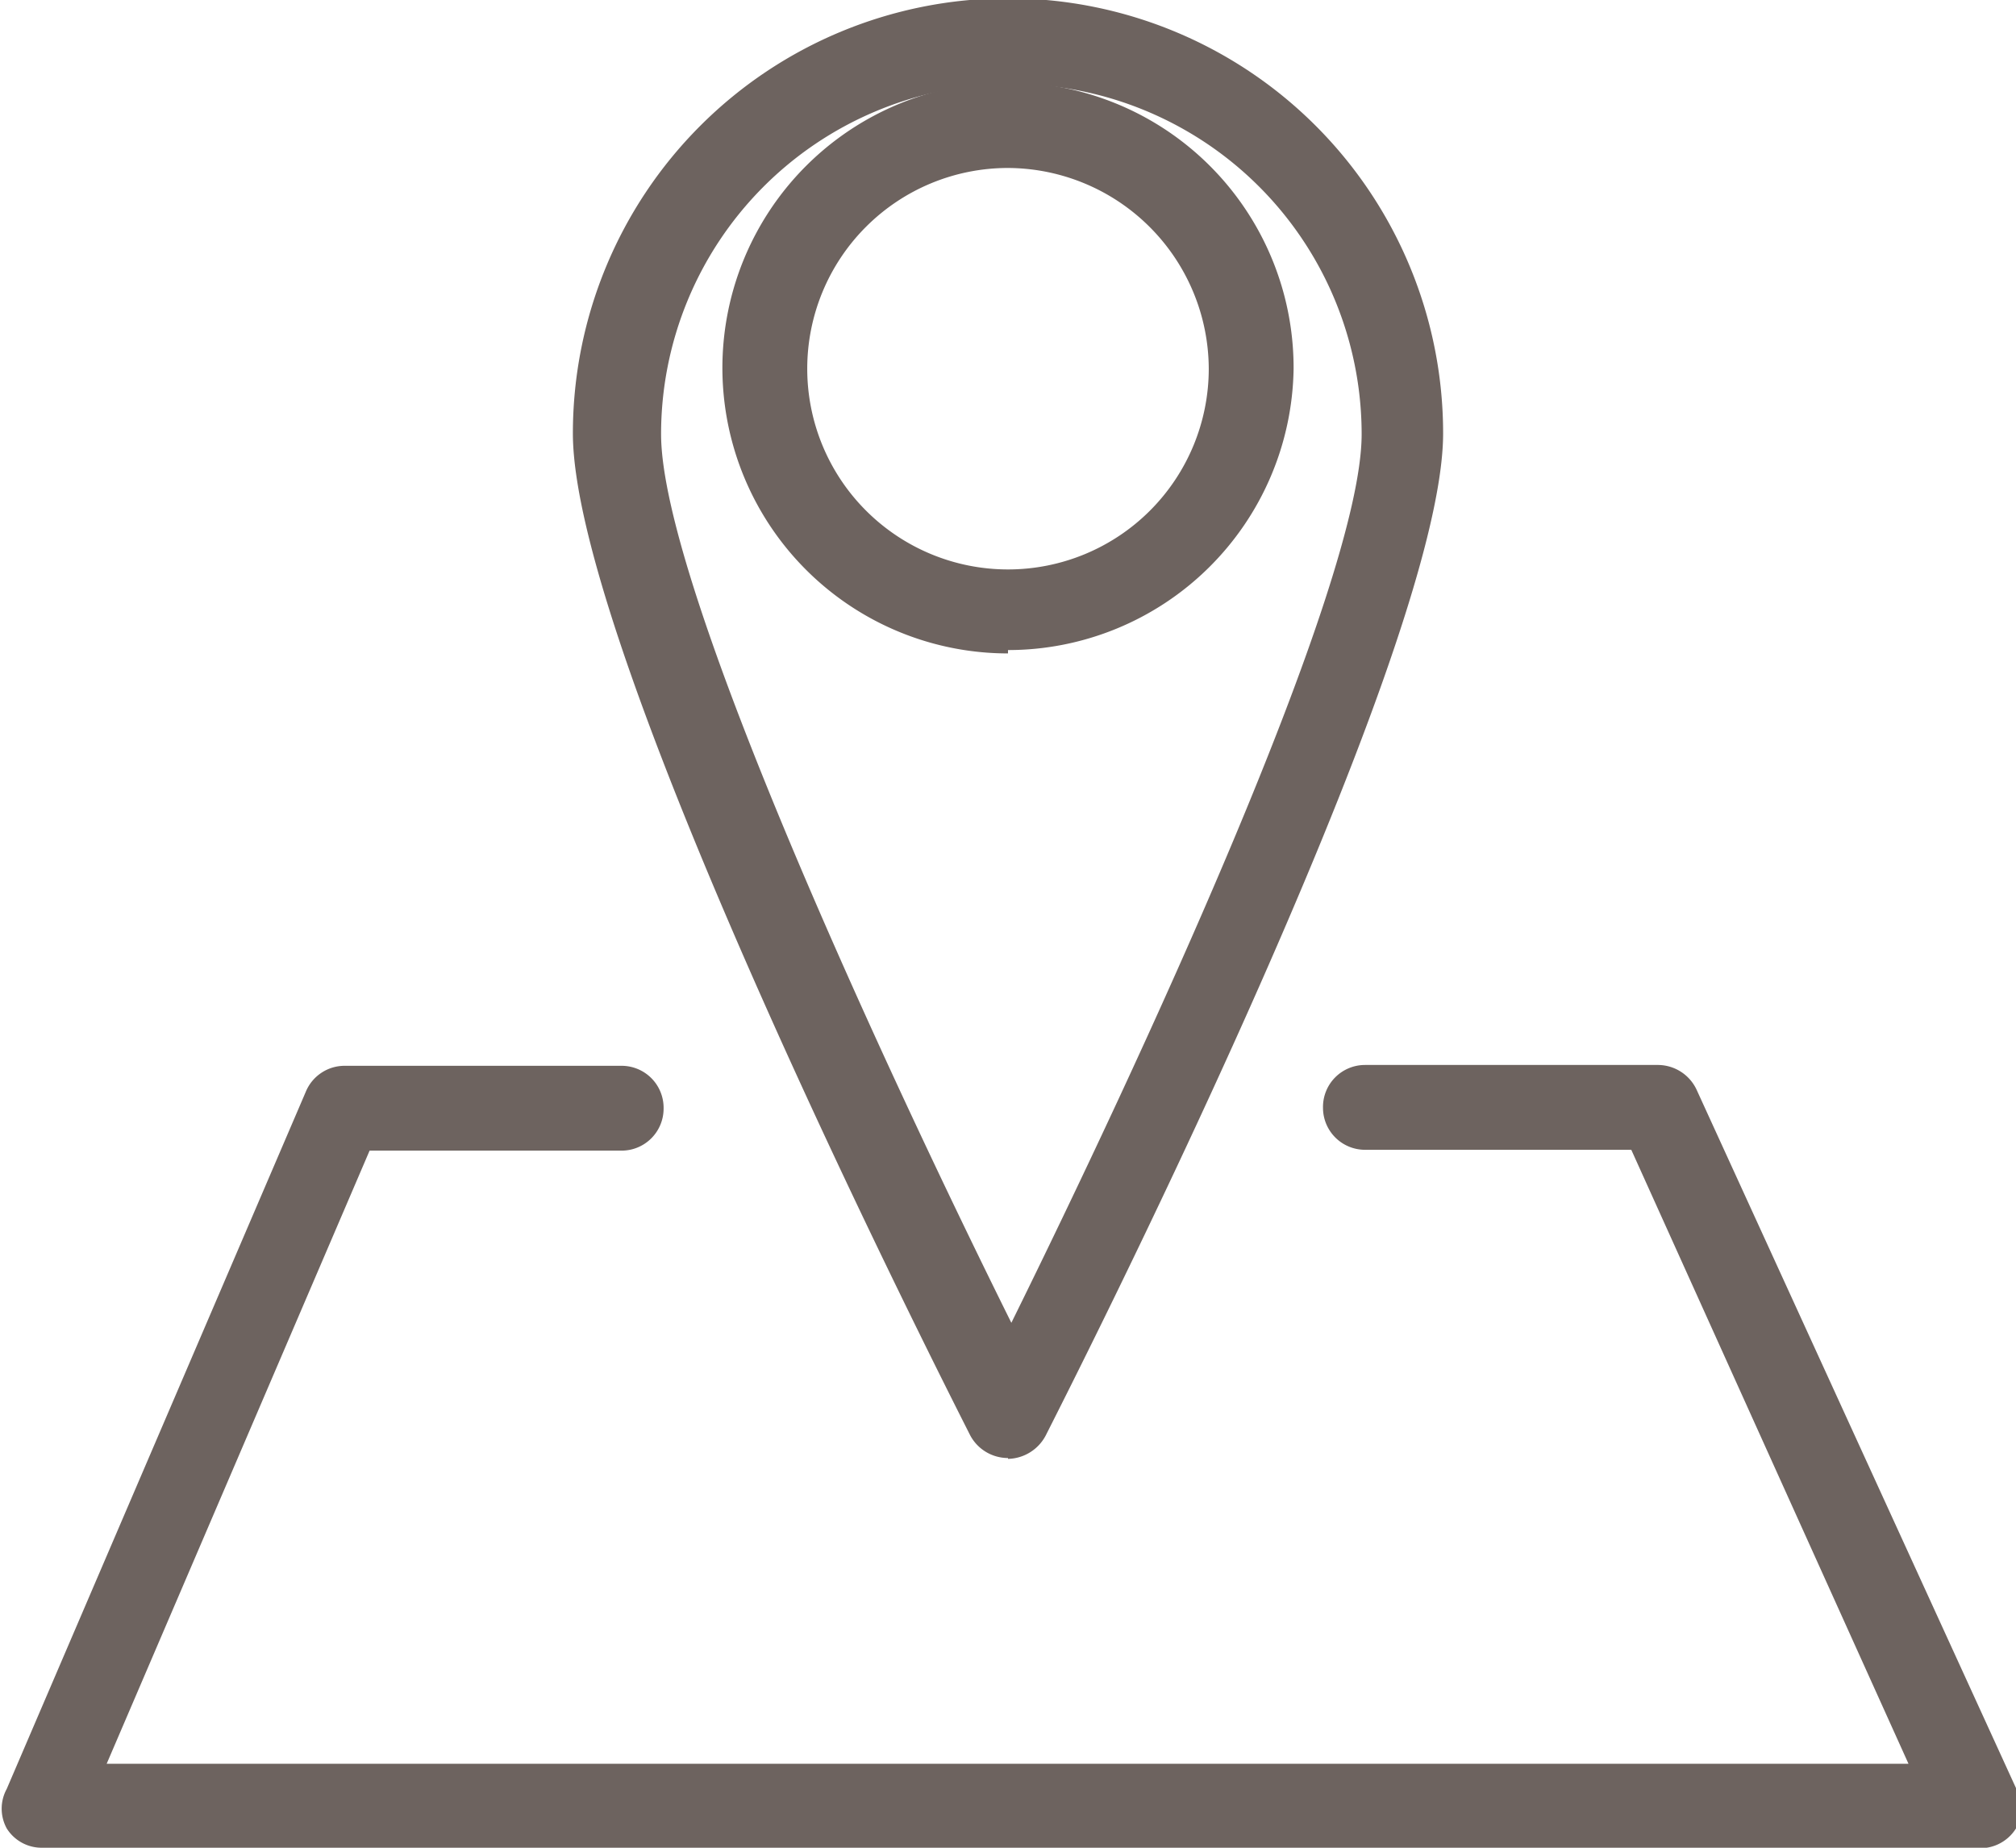
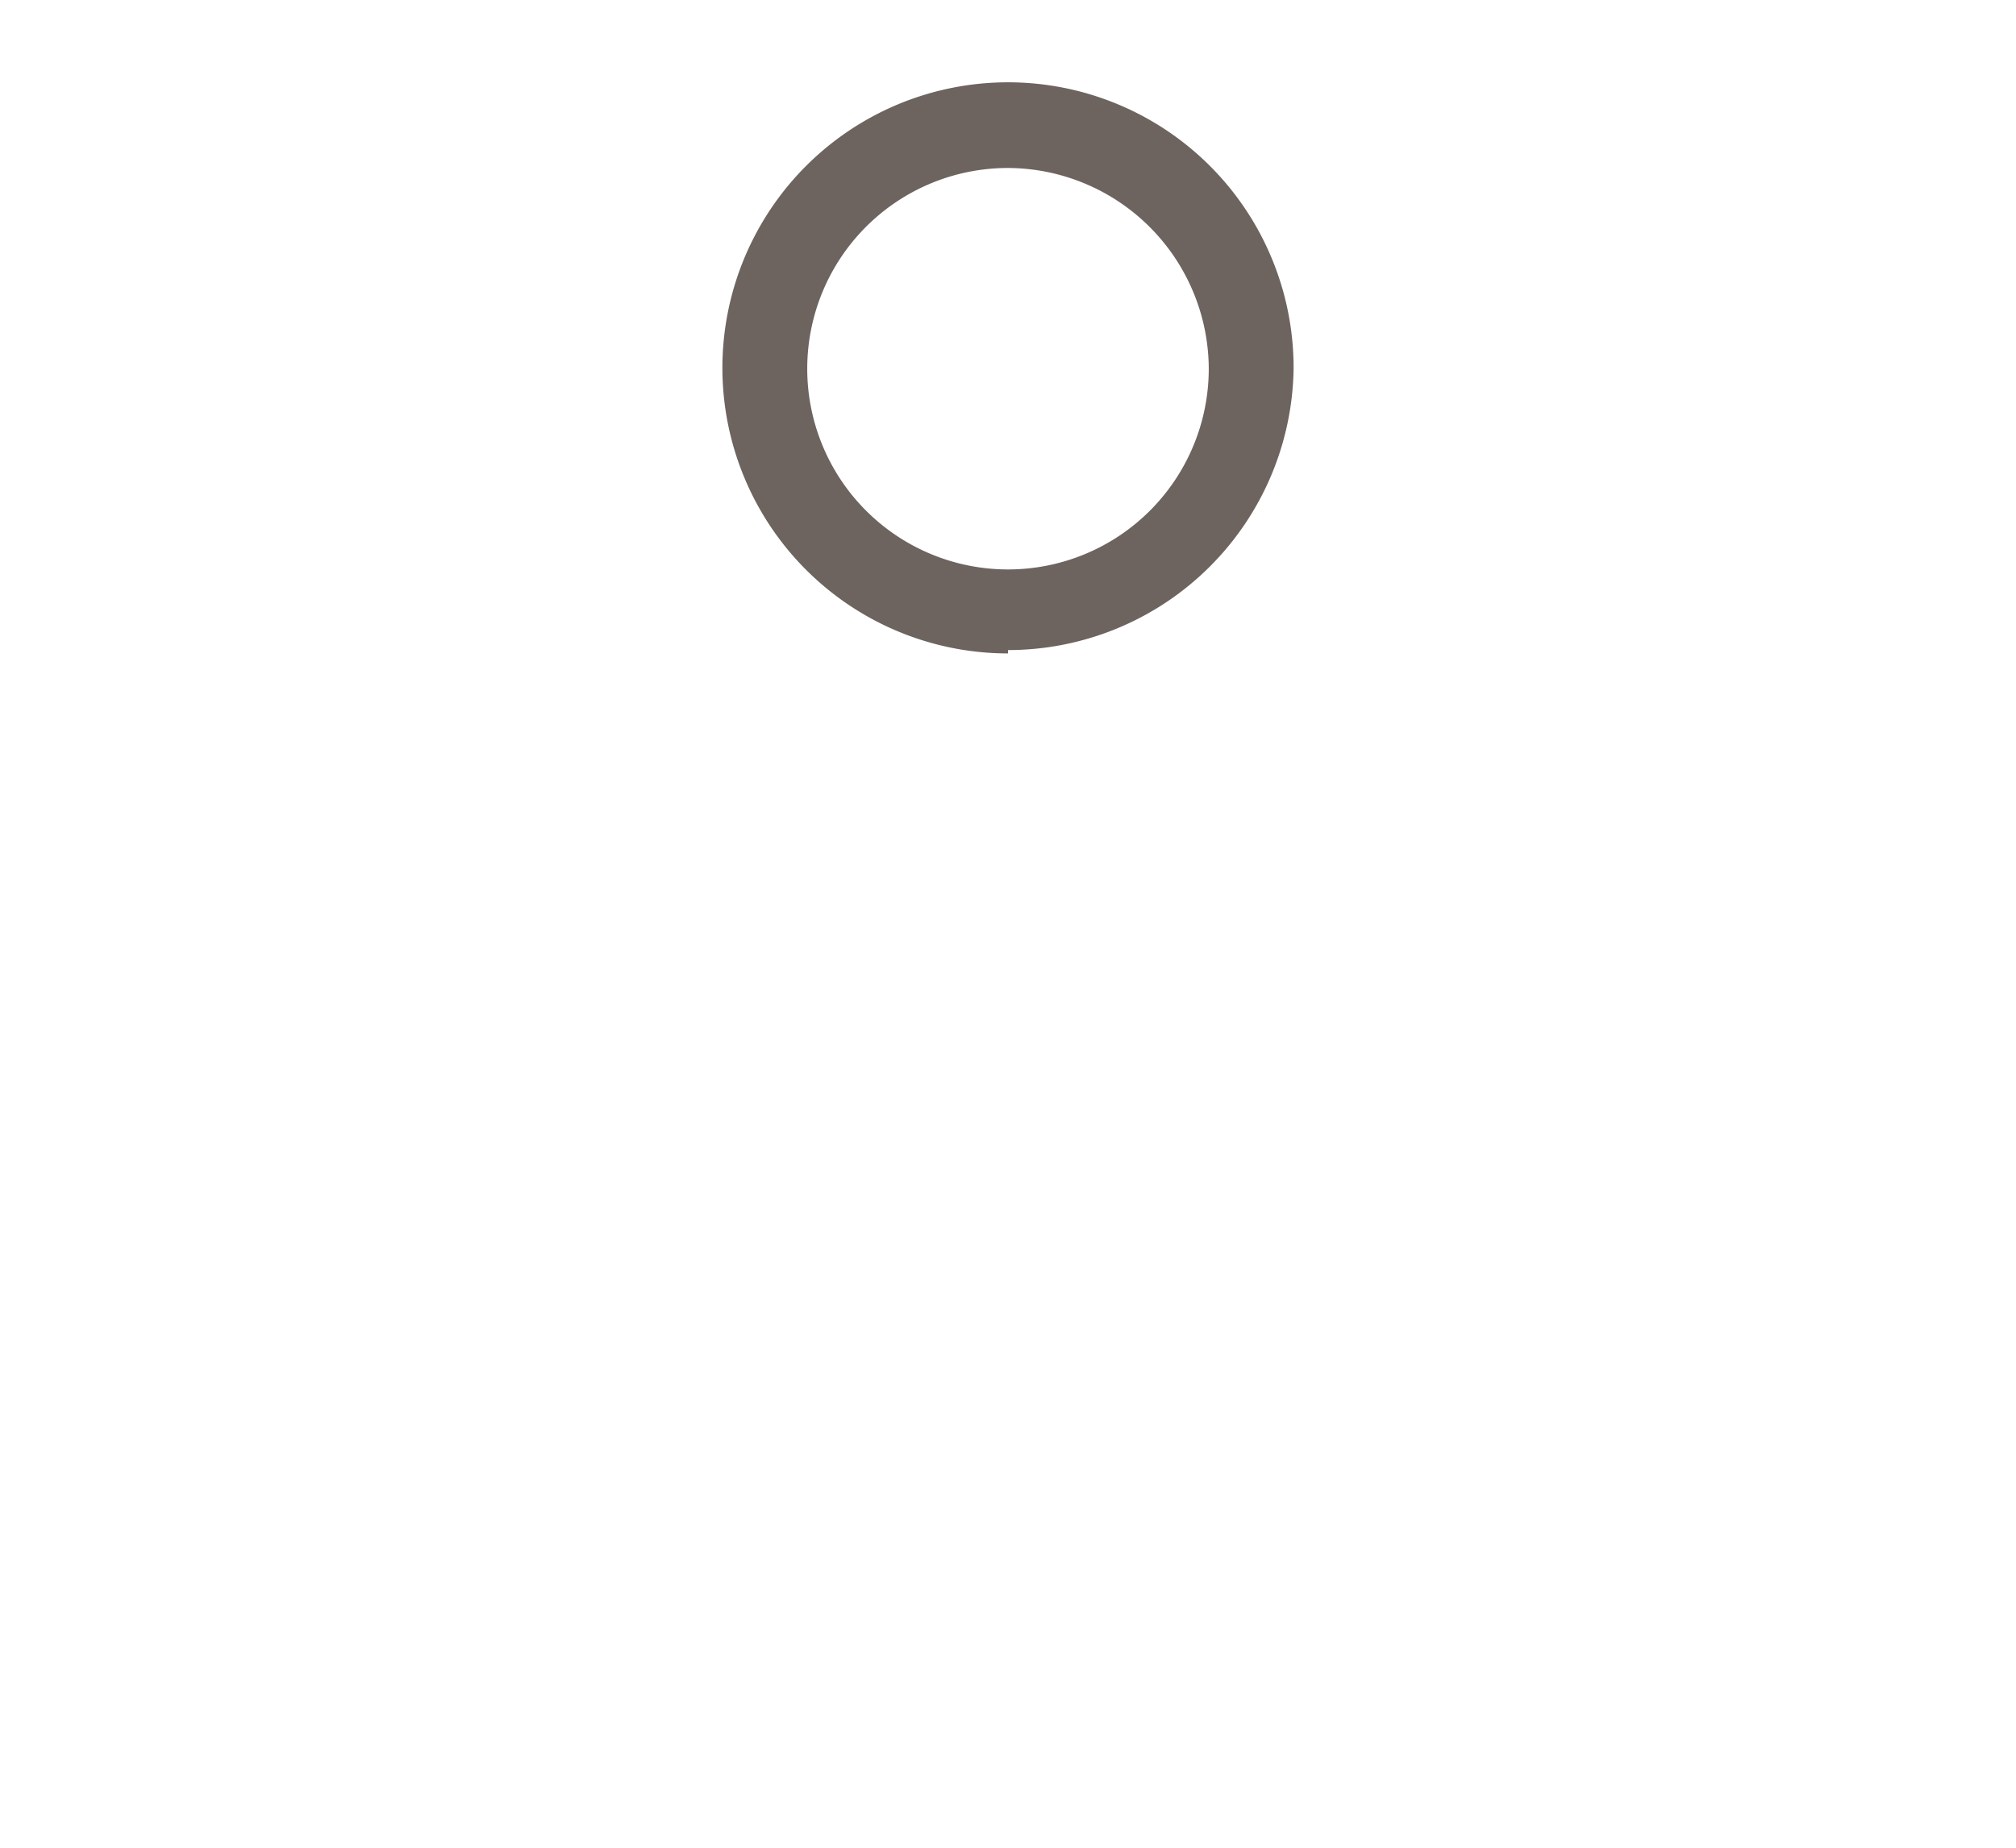
<svg xmlns="http://www.w3.org/2000/svg" viewBox="0 0 24 22">
  <defs>
    <style>.cls-1,.cls-2{fill:#6d635f;}.cls-1{fill-rule:evenodd;}</style>
  </defs>
  <title>Ausflugsplaner</title>
  <g id="Ebene_2" data-name="Ebene 2">
    <g id="Ebene_1-2" data-name="Ebene 1">
-       <path class="cls-1" d="M12,1A4.17,4.17,0,0,0,7.87,5.17c0,1.81,2.69,7.6,4.17,10.58,1.48-3,4.17-8.77,4.17-10.58A4.17,4.17,0,0,0,12,1Zm0,16.36a.51.51,0,0,1-.45-.27c-.19-.38-4.73-9.27-4.73-11.93a5.18,5.18,0,0,1,10.36,0c0,2.66-4.54,11.55-4.73,11.93A.52.52,0,0,1,12,17.37Z" />
      <path class="cls-1" d="M12,2a2.39,2.39,0,1,0,2.39,2.39A2.4,2.4,0,0,0,12,2Zm0,5.78a3.4,3.4,0,1,1,3.4-3.39A3.4,3.4,0,0,1,12,7.74Z" />
-       <path class="cls-2" d="M23.5,22H.5a.49.49,0,0,1-.42-.23.49.49,0,0,1,0-.47L3.64,13a.5.5,0,0,1,.47-.31H7.4a.5.5,0,0,1,.5.51.5.5,0,0,1-.5.5h-3L1.27,21H22.72l-3.3-7.31H16.25a.5.5,0,0,1-.5-.5.5.5,0,0,1,.5-.51h3.49a.51.51,0,0,1,.46.3L24,21.29a.51.51,0,0,1,0,.48A.5.5,0,0,1,23.5,22Z" />
    </g>
  </g>
</svg>